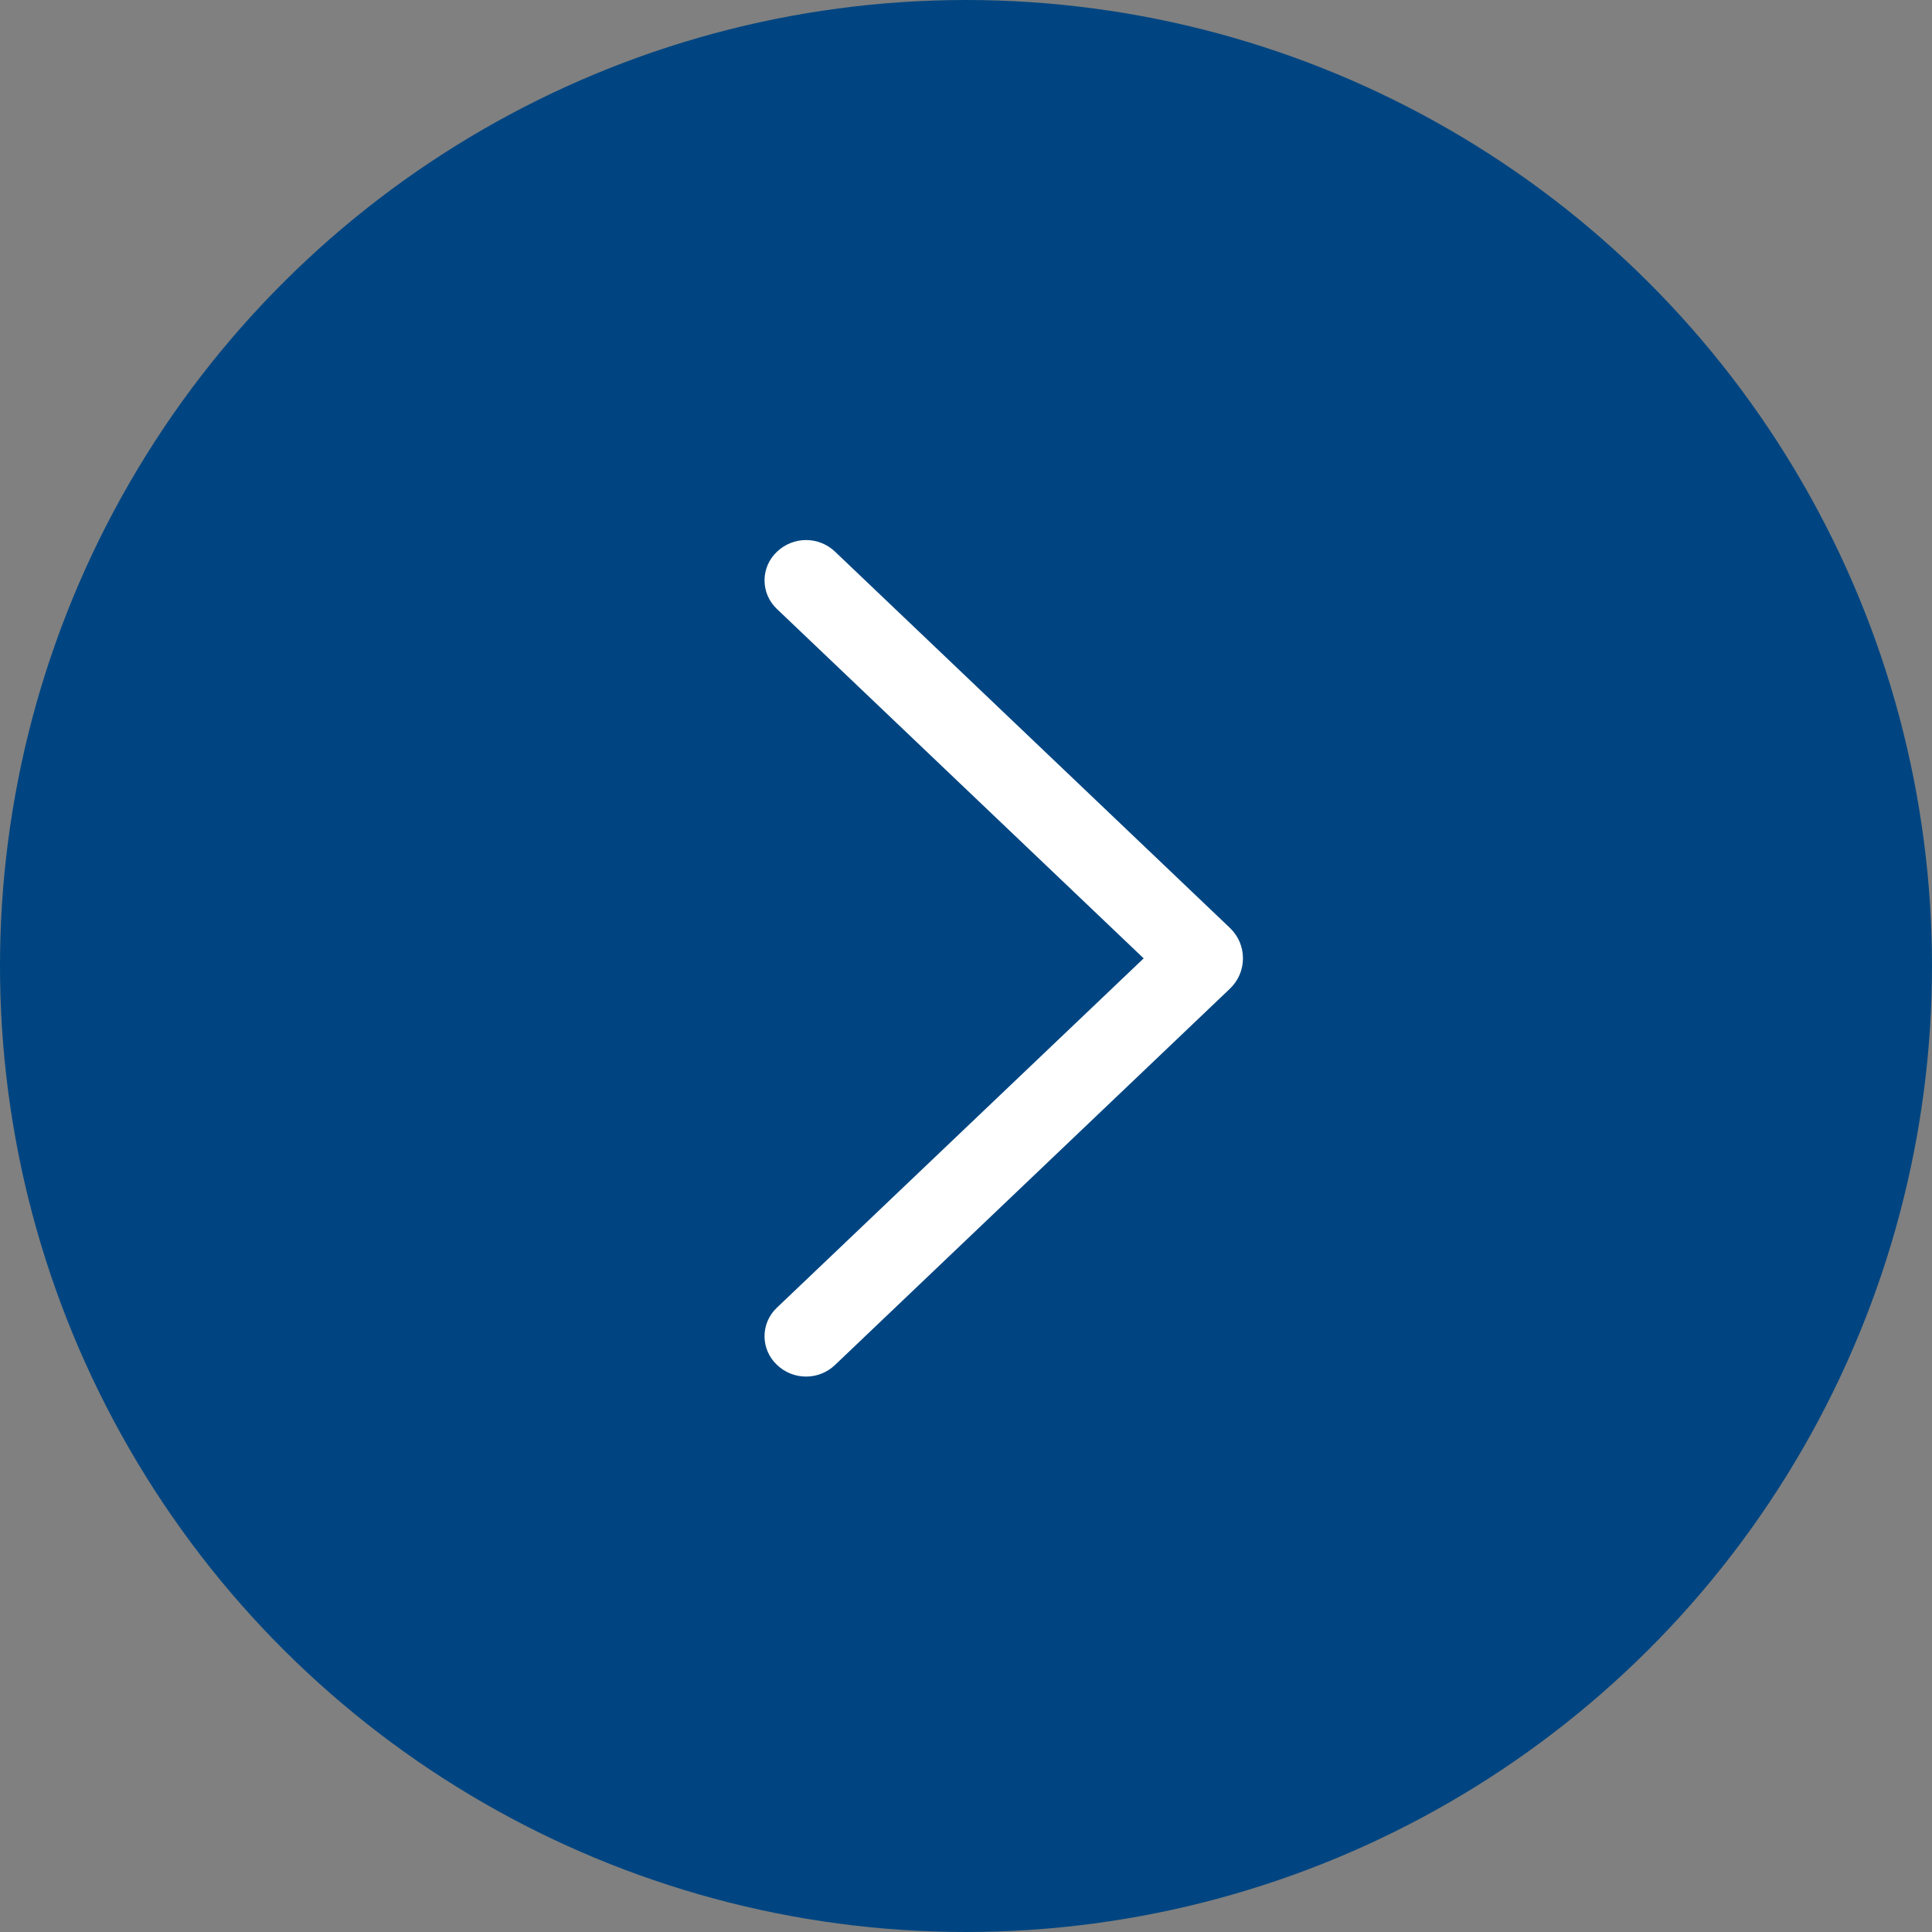
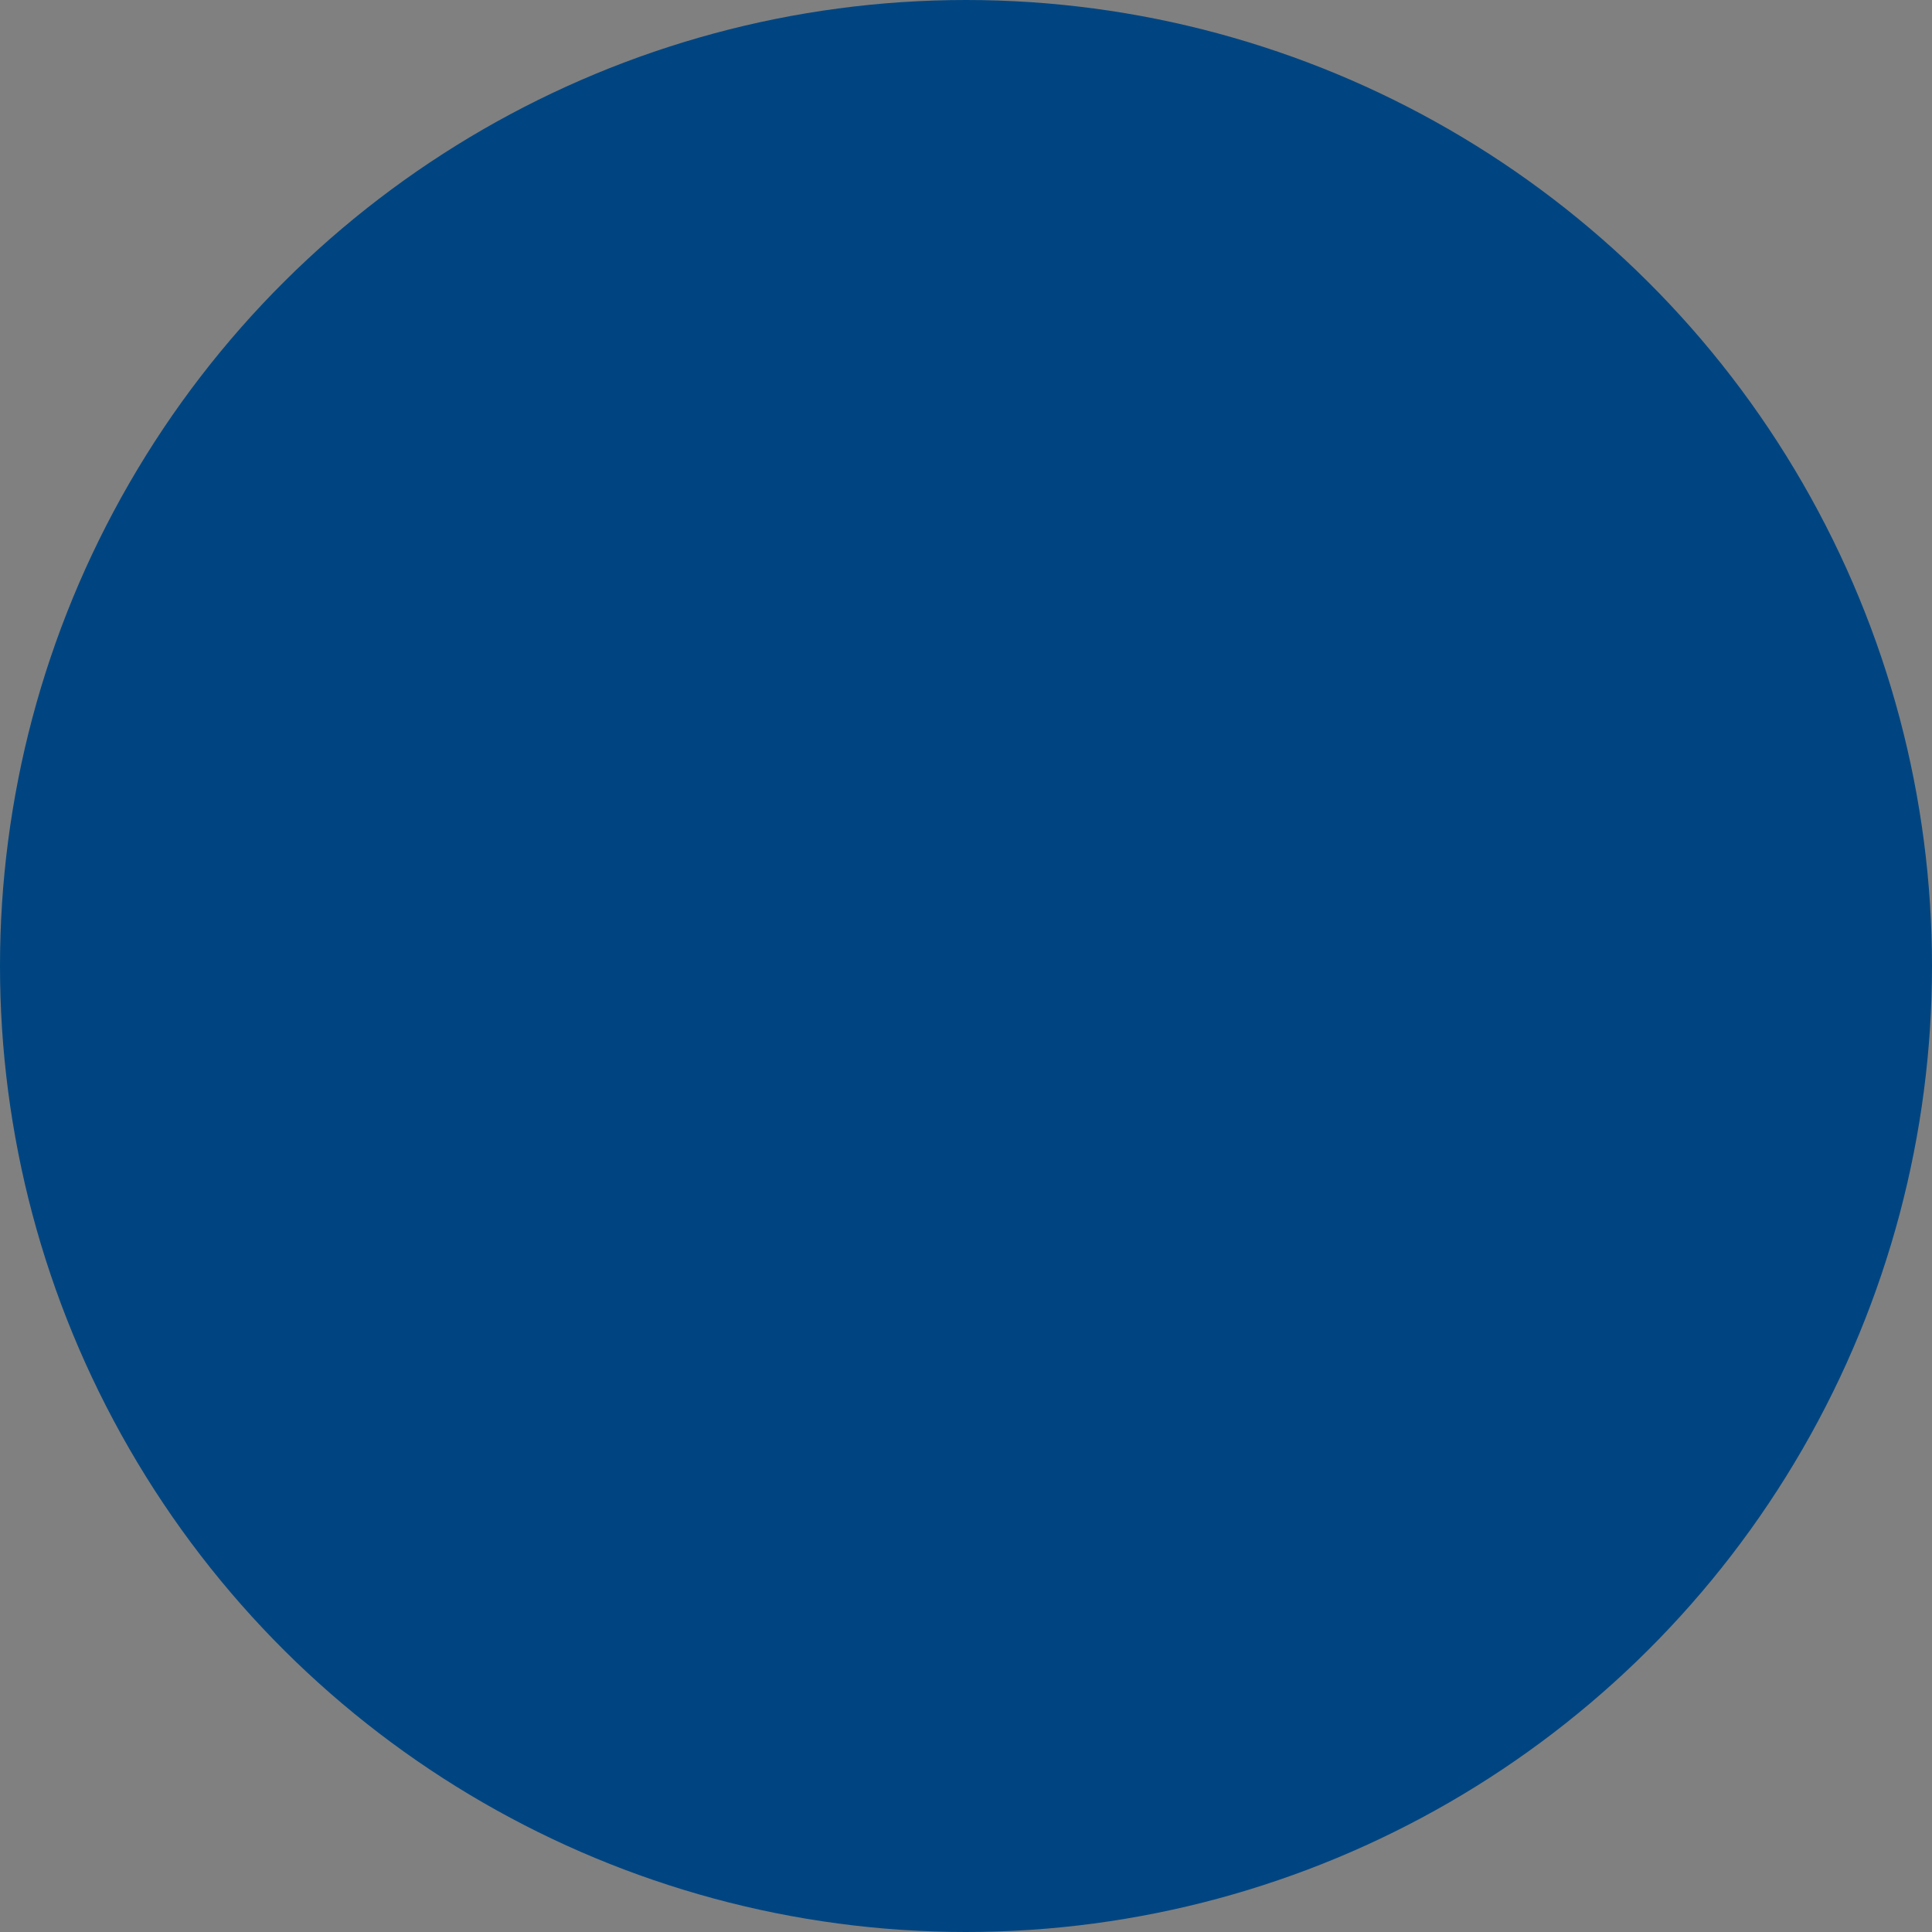
<svg xmlns="http://www.w3.org/2000/svg" width="82" height="82" viewBox="0 0 82 82" fill="none">
  <rect x="0" y="0" width="82" height="82" fill="#808080" stroke="none" />
  <ellipse cx="41" cy="41" rx="41" ry="41" transform="rotate(-90 41 41)" fill="#004581" />
-   <path d="M52.013 39.585L35.249 23.612C34.969 23.346 34.598 23.197 34.211 23.197C33.825 23.197 33.453 23.346 33.173 23.612L33.155 23.63C33.019 23.759 32.911 23.915 32.837 24.087C32.763 24.26 32.725 24.446 32.725 24.633C32.725 24.821 32.763 25.007 32.837 25.179C32.911 25.352 33.019 25.507 33.155 25.637L48.941 40.676L33.155 55.711C33.019 55.84 32.911 55.995 32.837 56.168C32.763 56.34 32.725 56.526 32.725 56.714C32.725 56.901 32.763 57.087 32.837 57.26C32.911 57.432 33.019 57.588 33.155 57.717L33.173 57.735C33.453 58.002 33.825 58.15 34.211 58.15C34.598 58.15 34.969 58.002 35.249 57.735L52.013 41.762C52.16 41.622 52.277 41.453 52.358 41.266C52.438 41.079 52.479 40.877 52.479 40.673C52.479 40.47 52.438 40.268 52.358 40.081C52.277 39.894 52.16 39.725 52.013 39.585Z" fill="white" stroke="white" stroke-width="0.552" />
</svg>